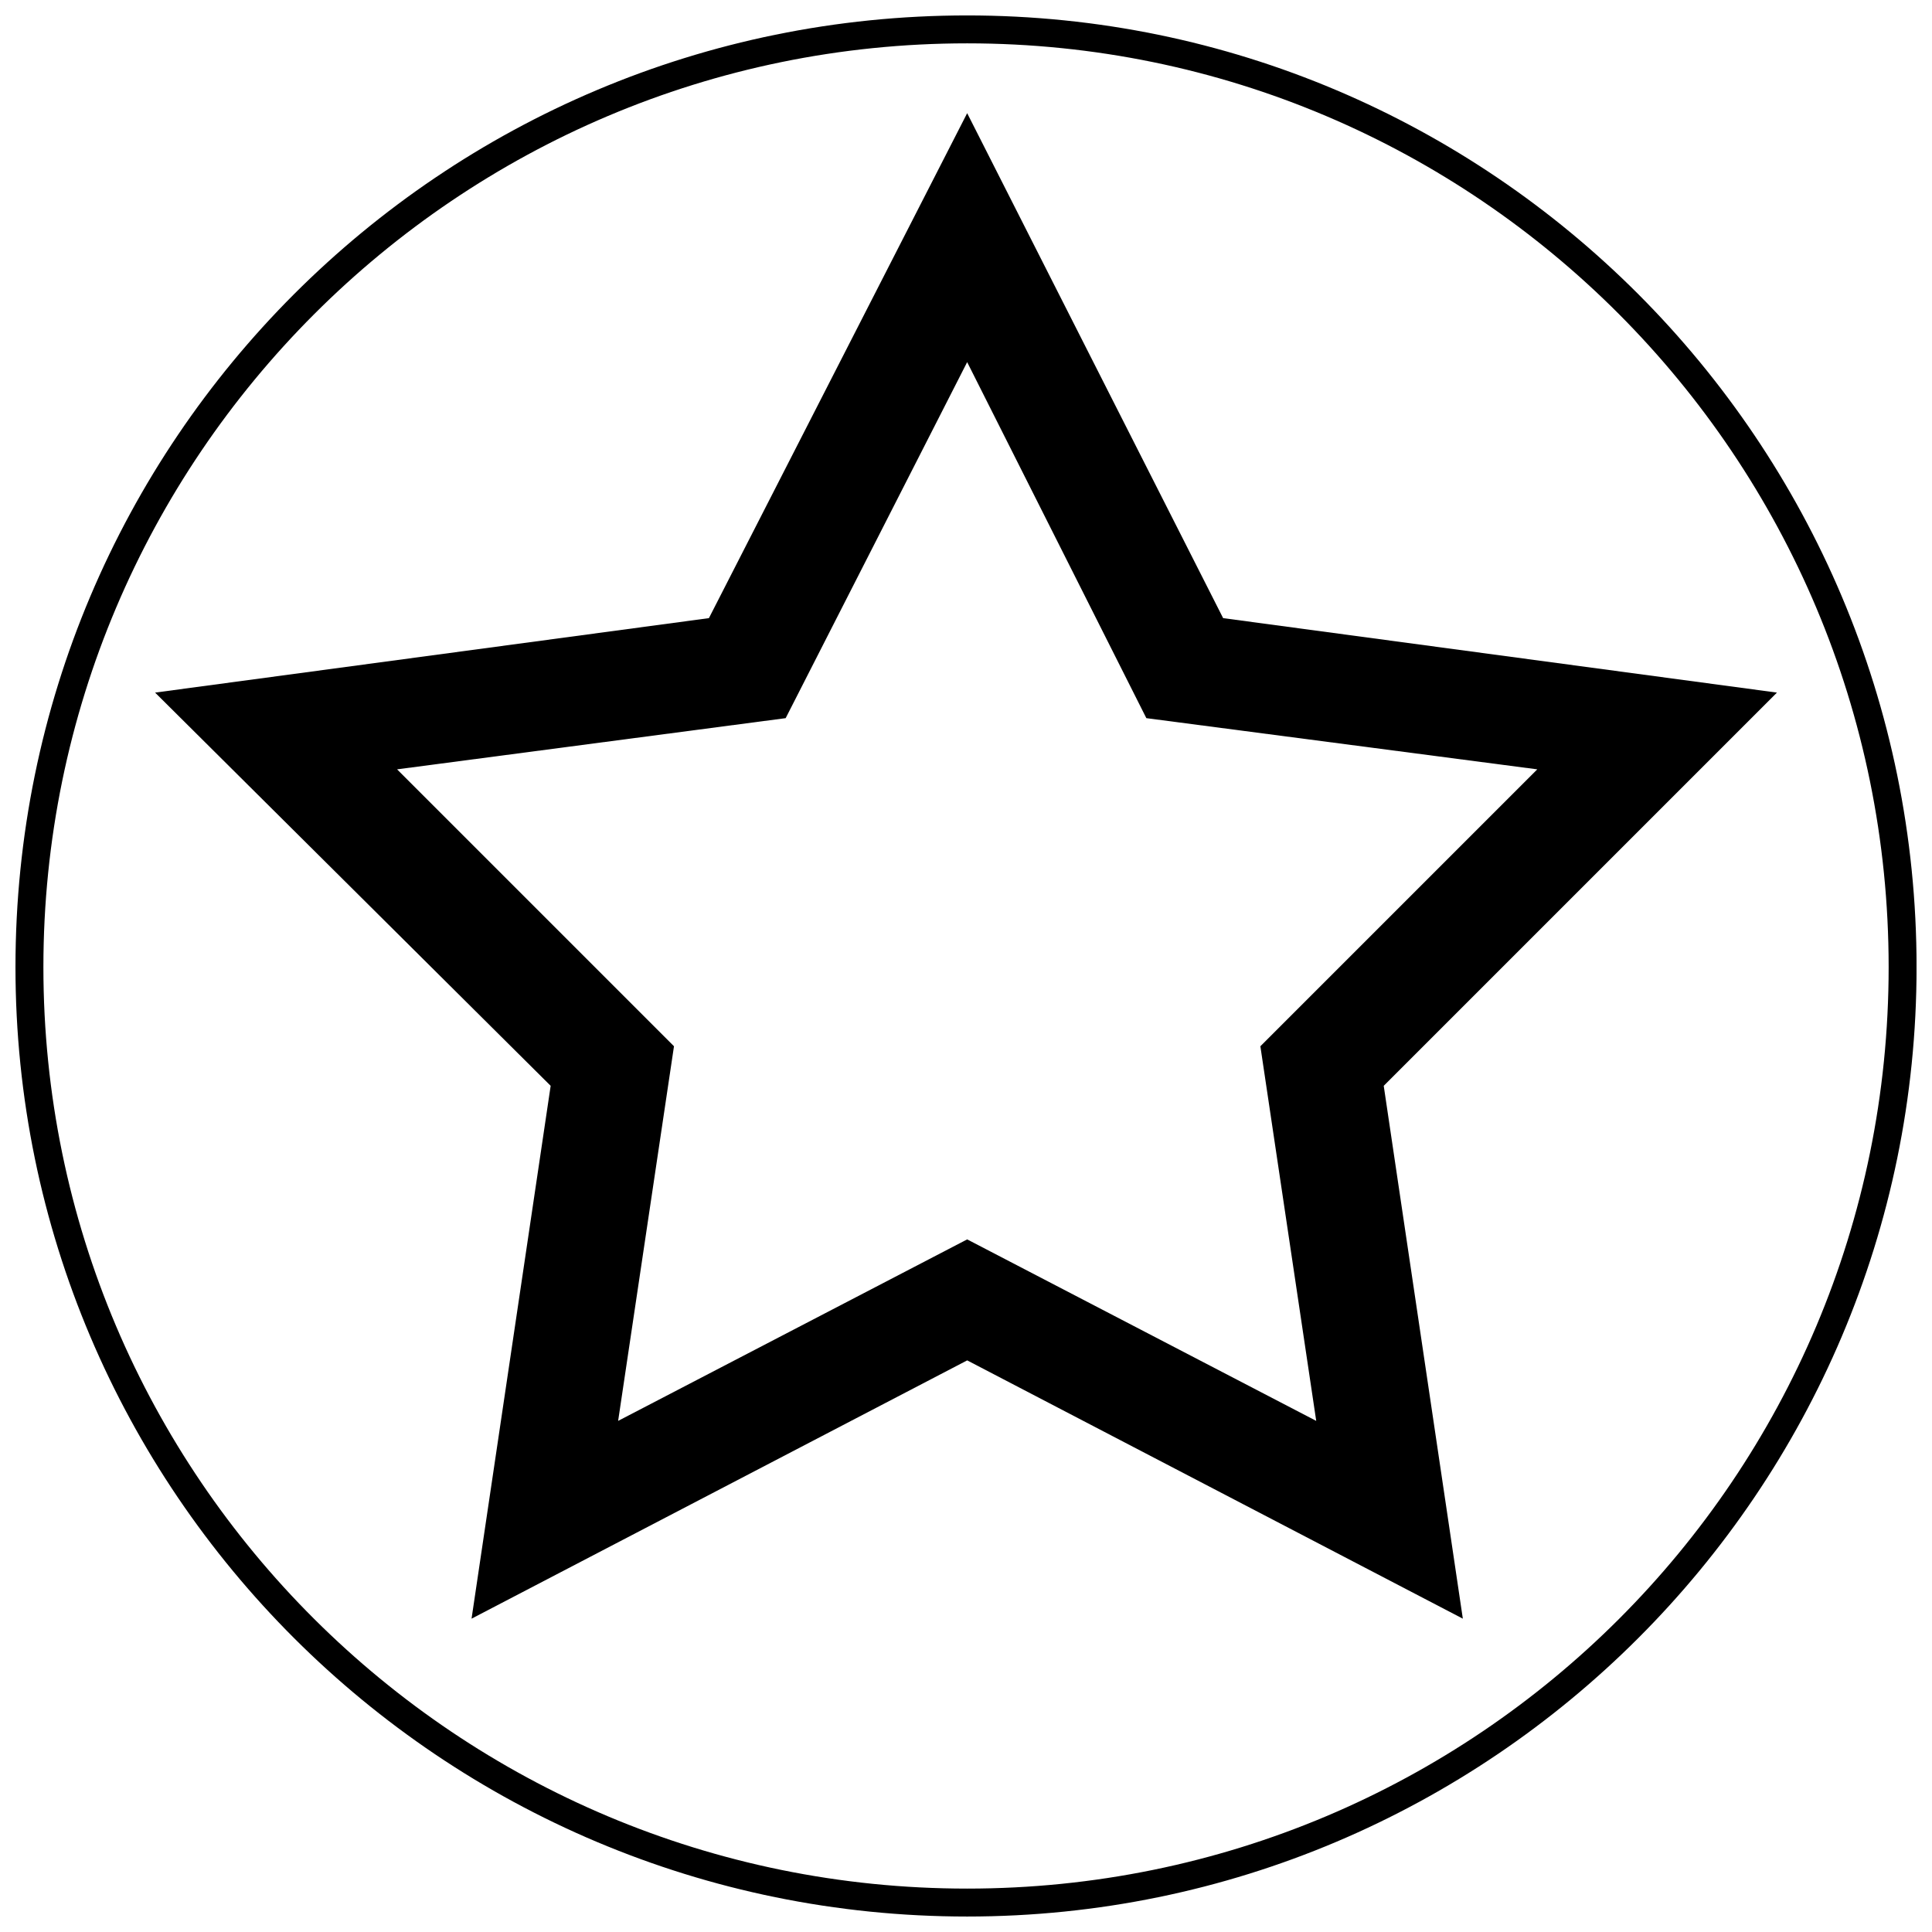
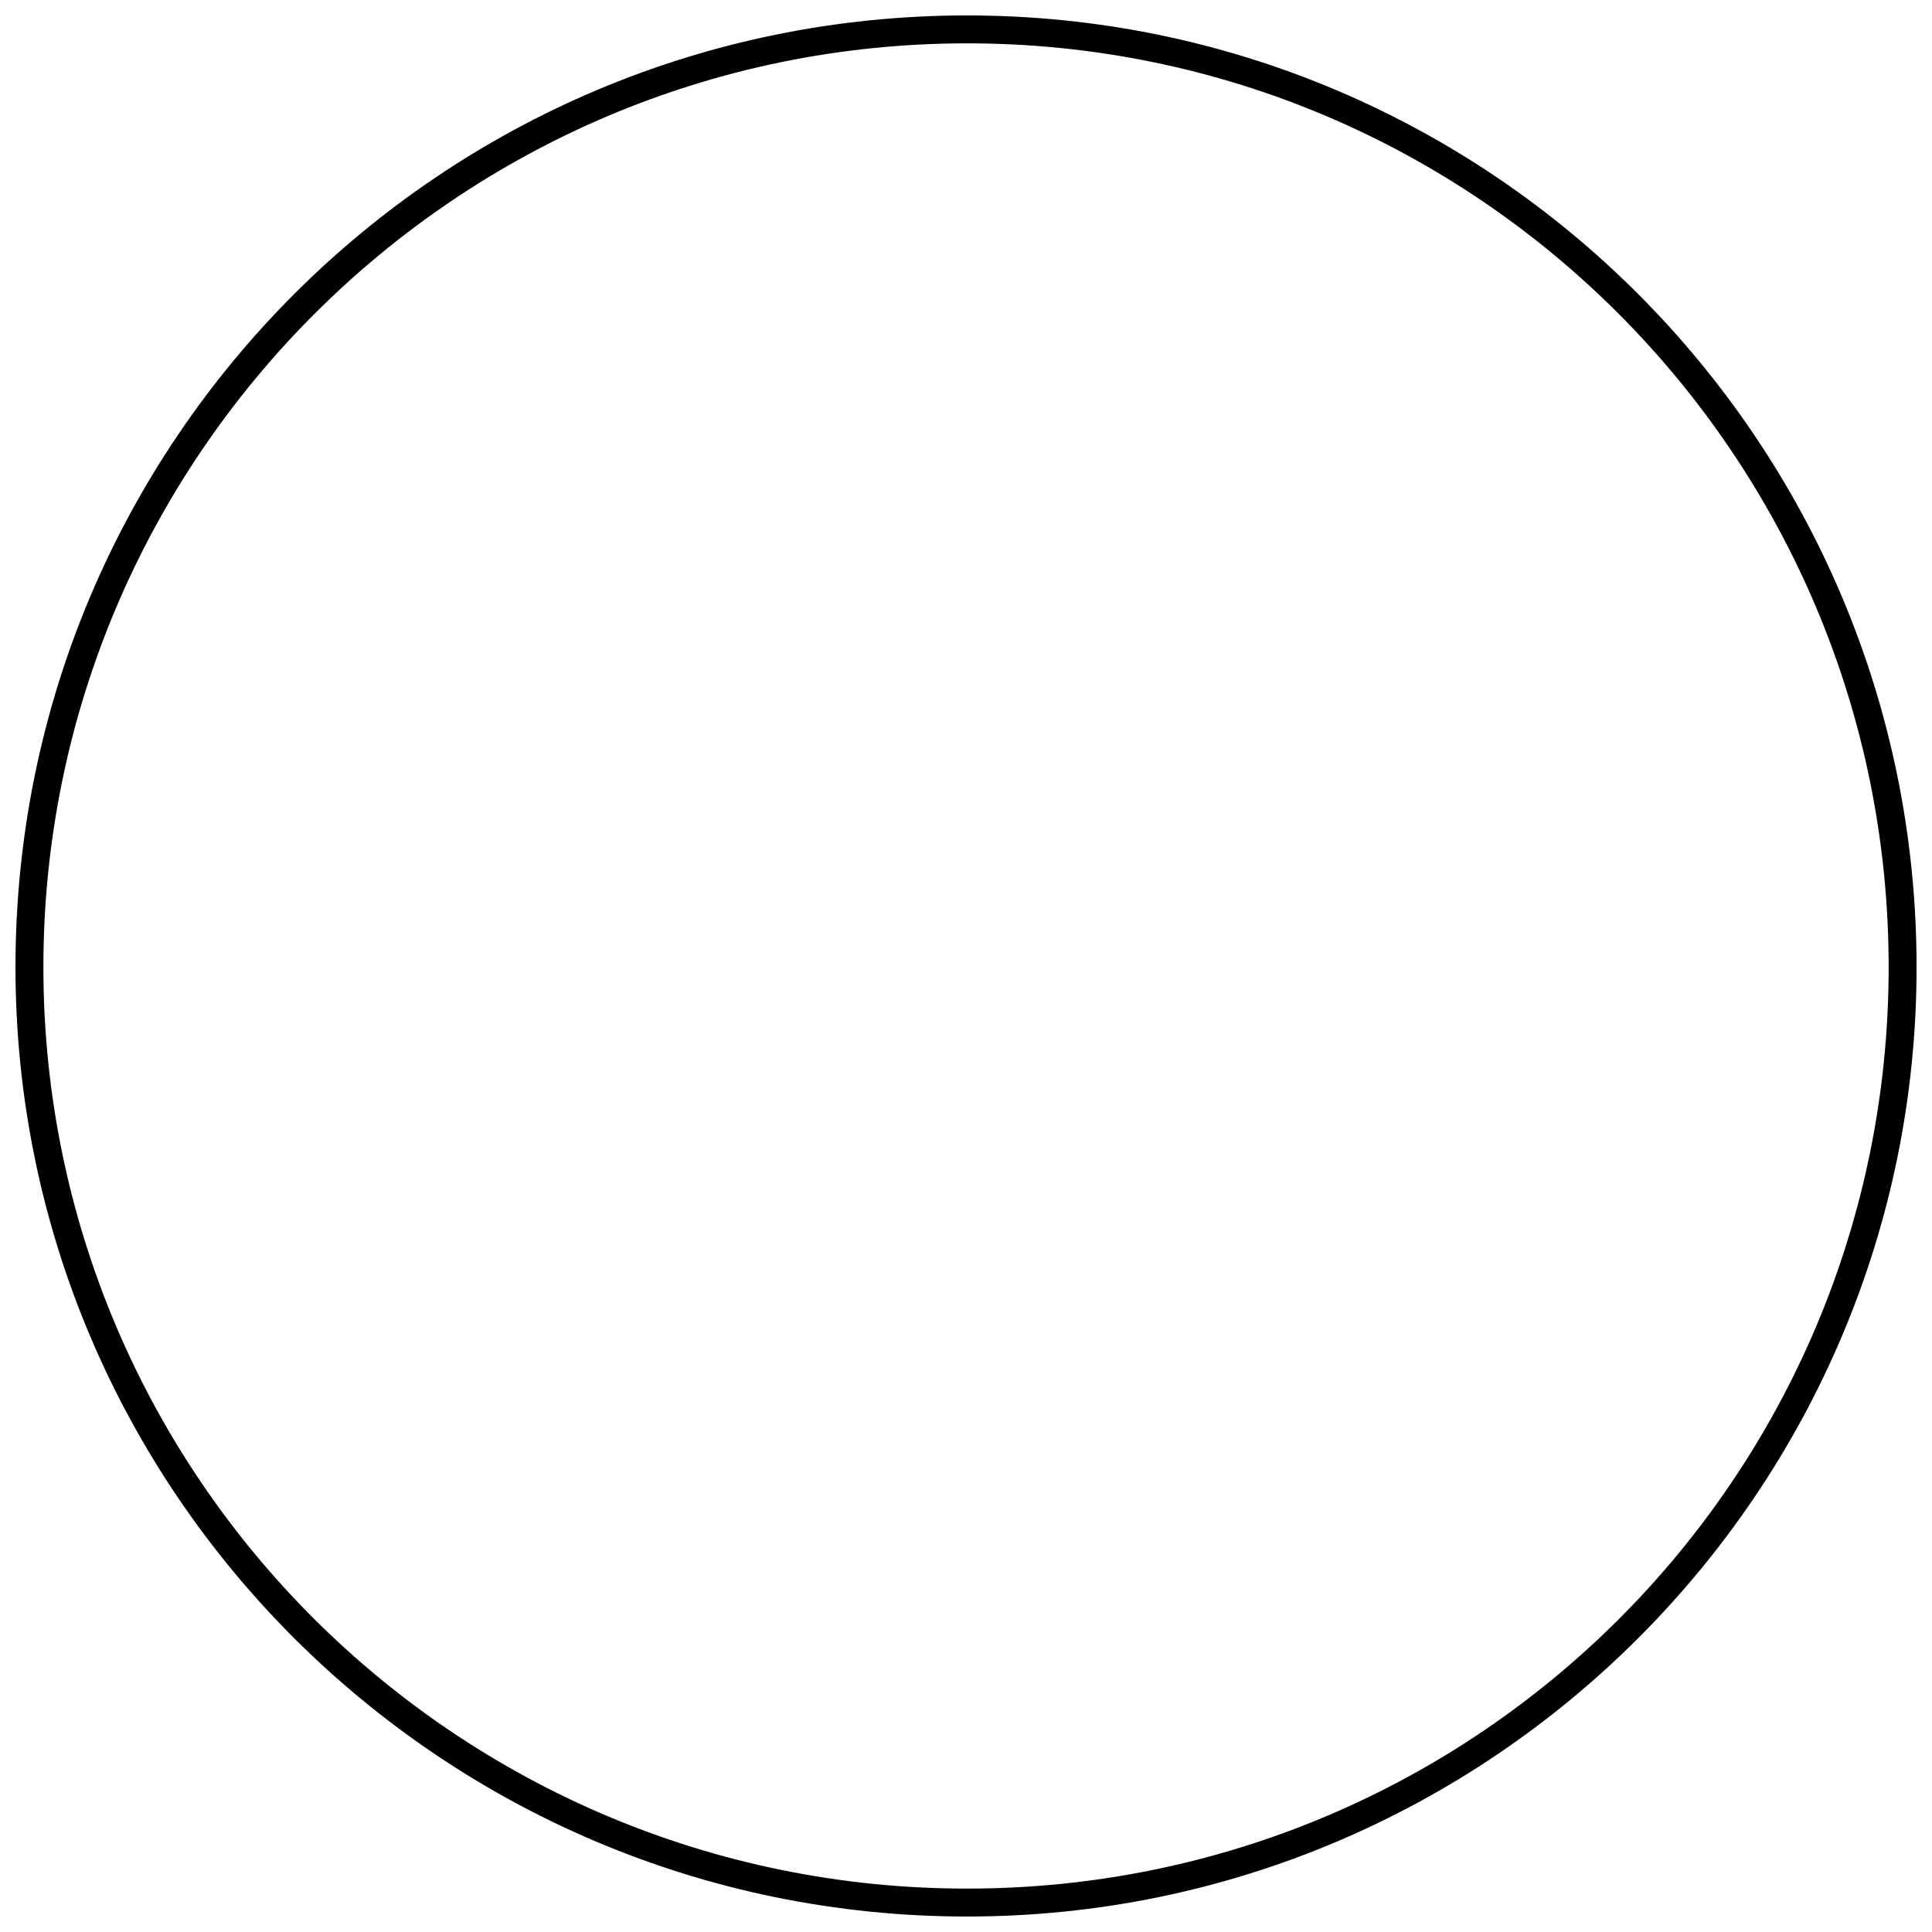
<svg xmlns="http://www.w3.org/2000/svg" width="800px" height="800px" version="1.1" viewBox="144 144 512 512">
  <defs>
    <clipPath id="a">
      <path d="m148.09 148.09h503.81v503.81h-503.81z" />
    </clipPath>
  </defs>
  <g clip-path="url(#a)">
    <path d="m400.31 148.09c138.75 0 251.6 112.85 251.6 252.21 0 138.75-112.85 251.6-251.6 251.6-139.36 0-252.21-112.85-252.21-251.6 0-139.36 112.85-252.21 252.21-252.21zm0 7.398c135.05 0 244.2 109.77 244.2 244.81 0 135.05-109.15 244.2-244.2 244.2s-244.81-109.15-244.81-244.2c0-135.05 109.77-244.81 244.81-244.81z" fill-rule="evenodd" />
  </g>
-   <path d="m400.31 173.99 67.832 133.82 146.77 19.734-104.21 104.21 20.965 141.21-131.35-68.449-131.35 68.449 20.965-141.21-104.83-104.21 146.77-19.734zm0 65.98 47.484 94.348 103.6 13.566-73.383 73.383 14.801 99.281-92.5-48.098-92.5 48.098 14.801-99.281-73.383-73.383 102.98-13.566 48.098-94.348z" fill-rule="evenodd" />
</svg>